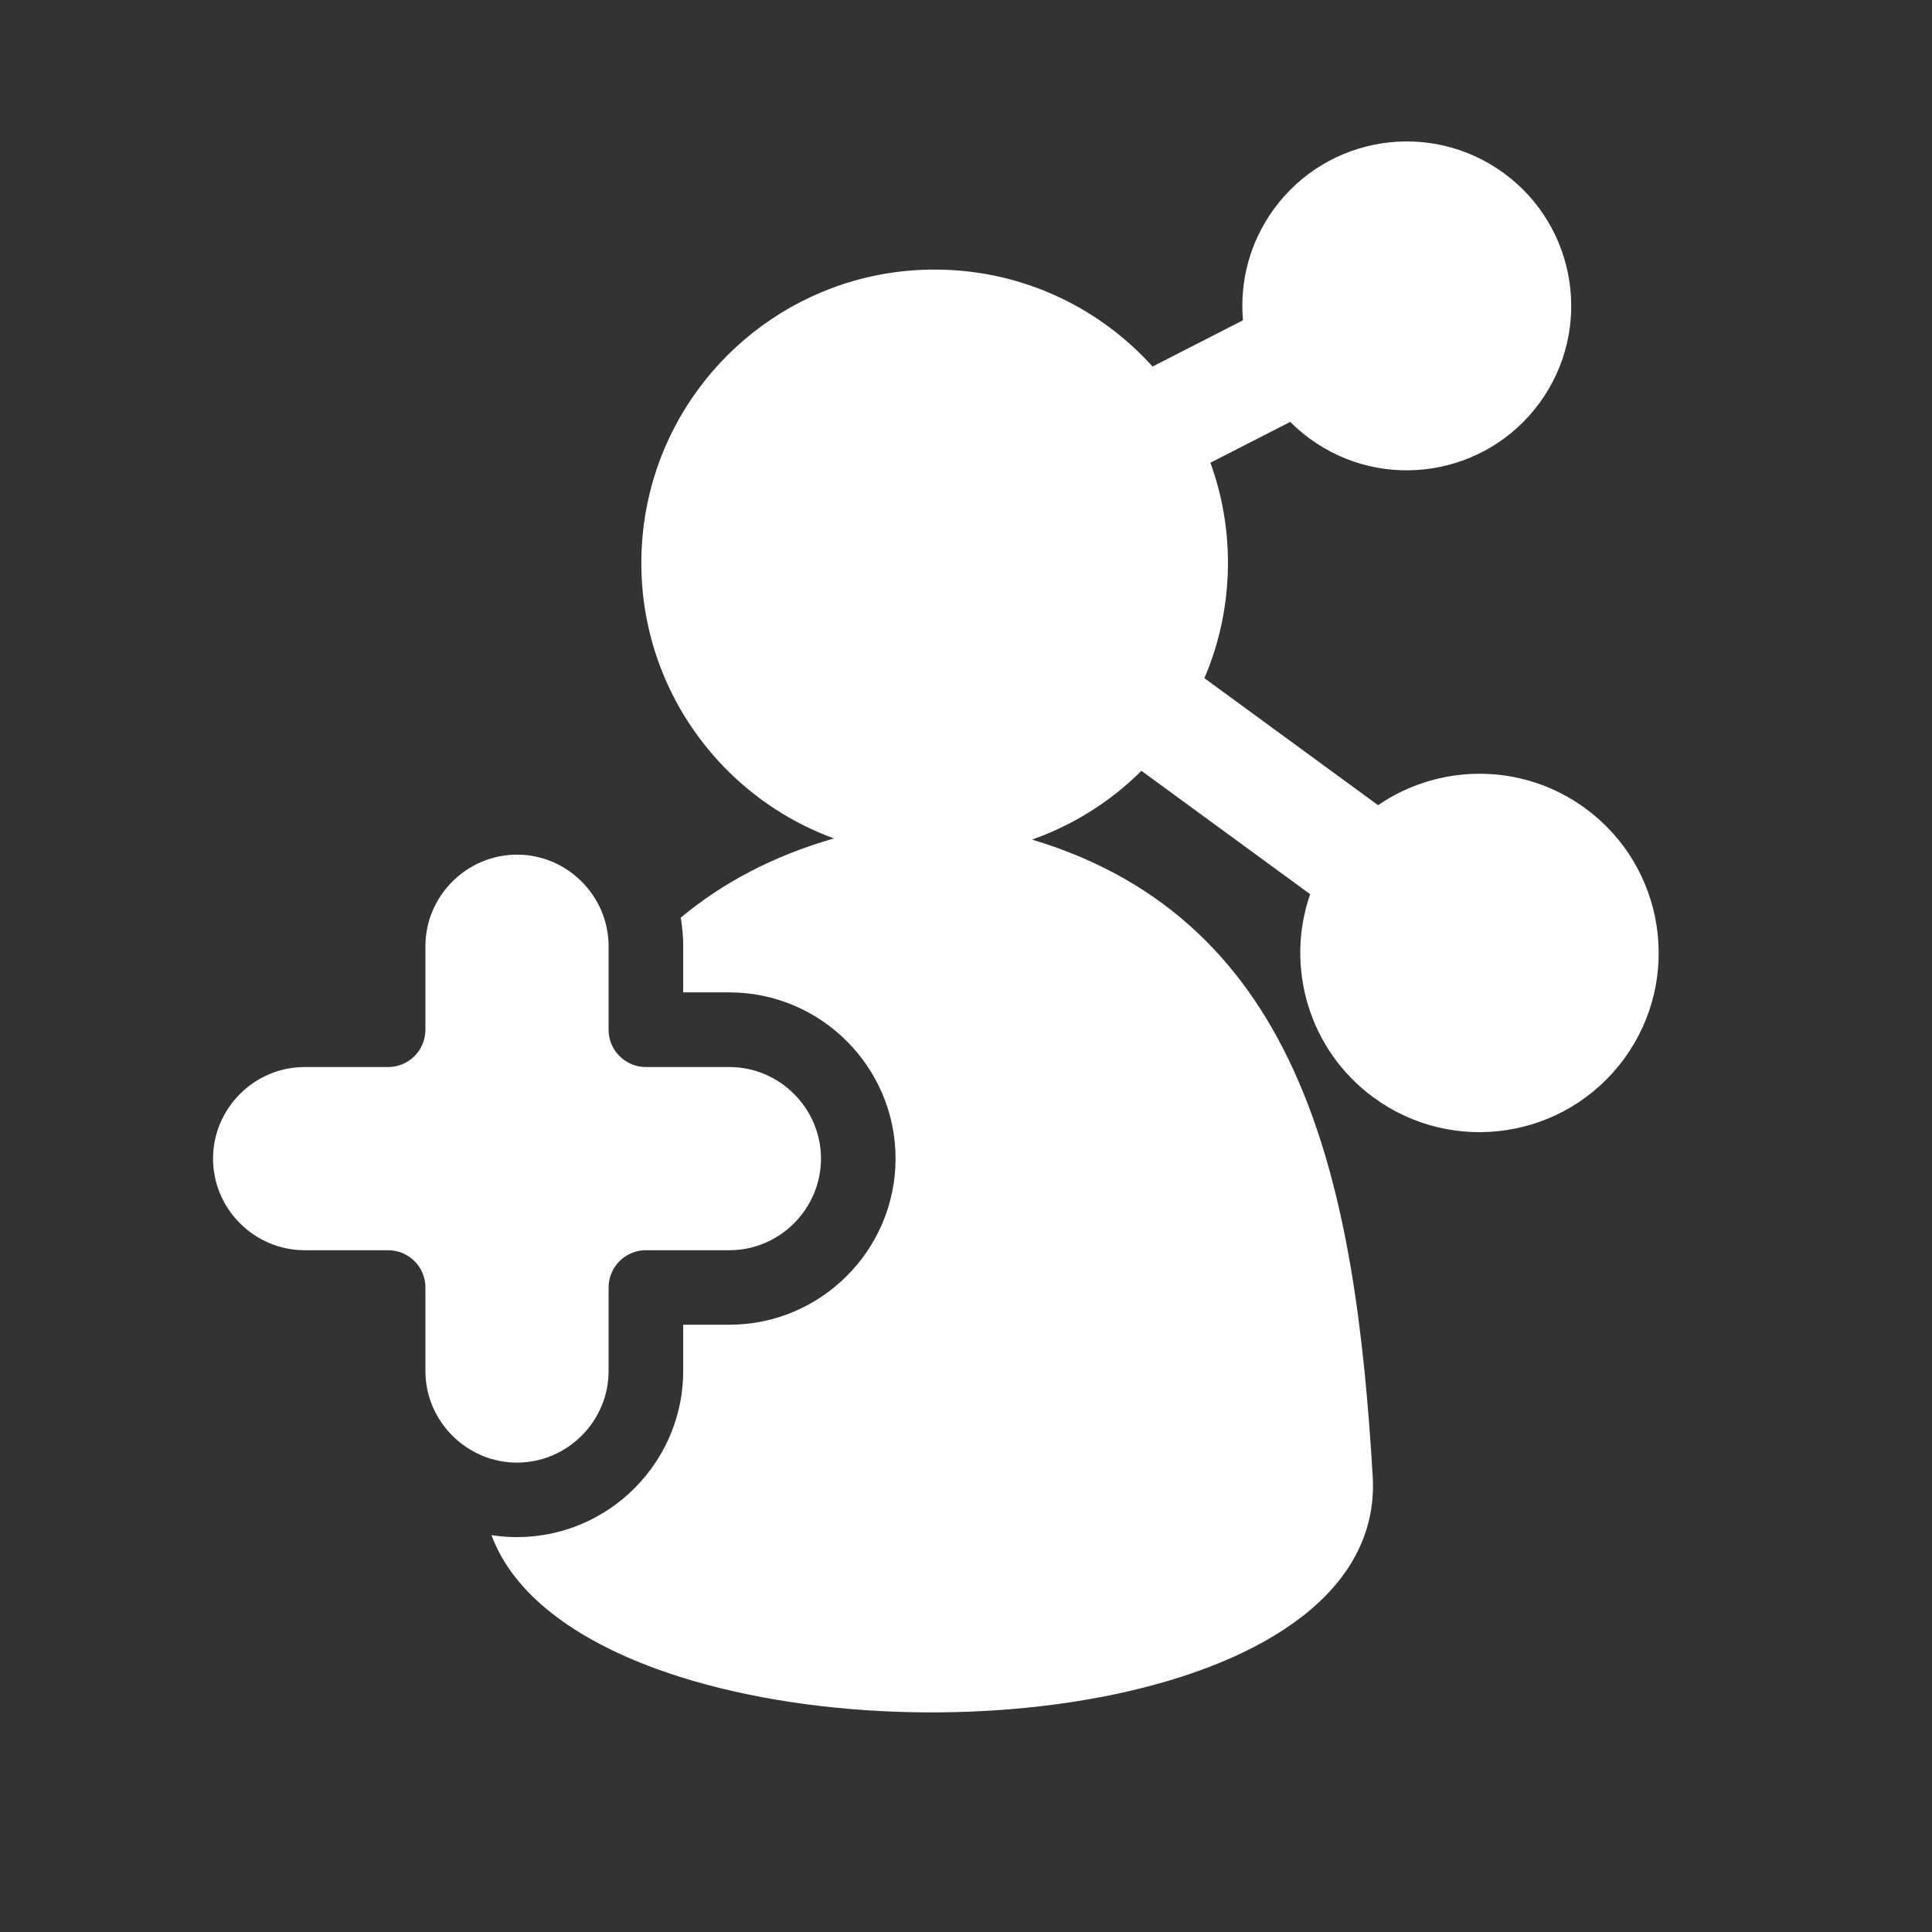
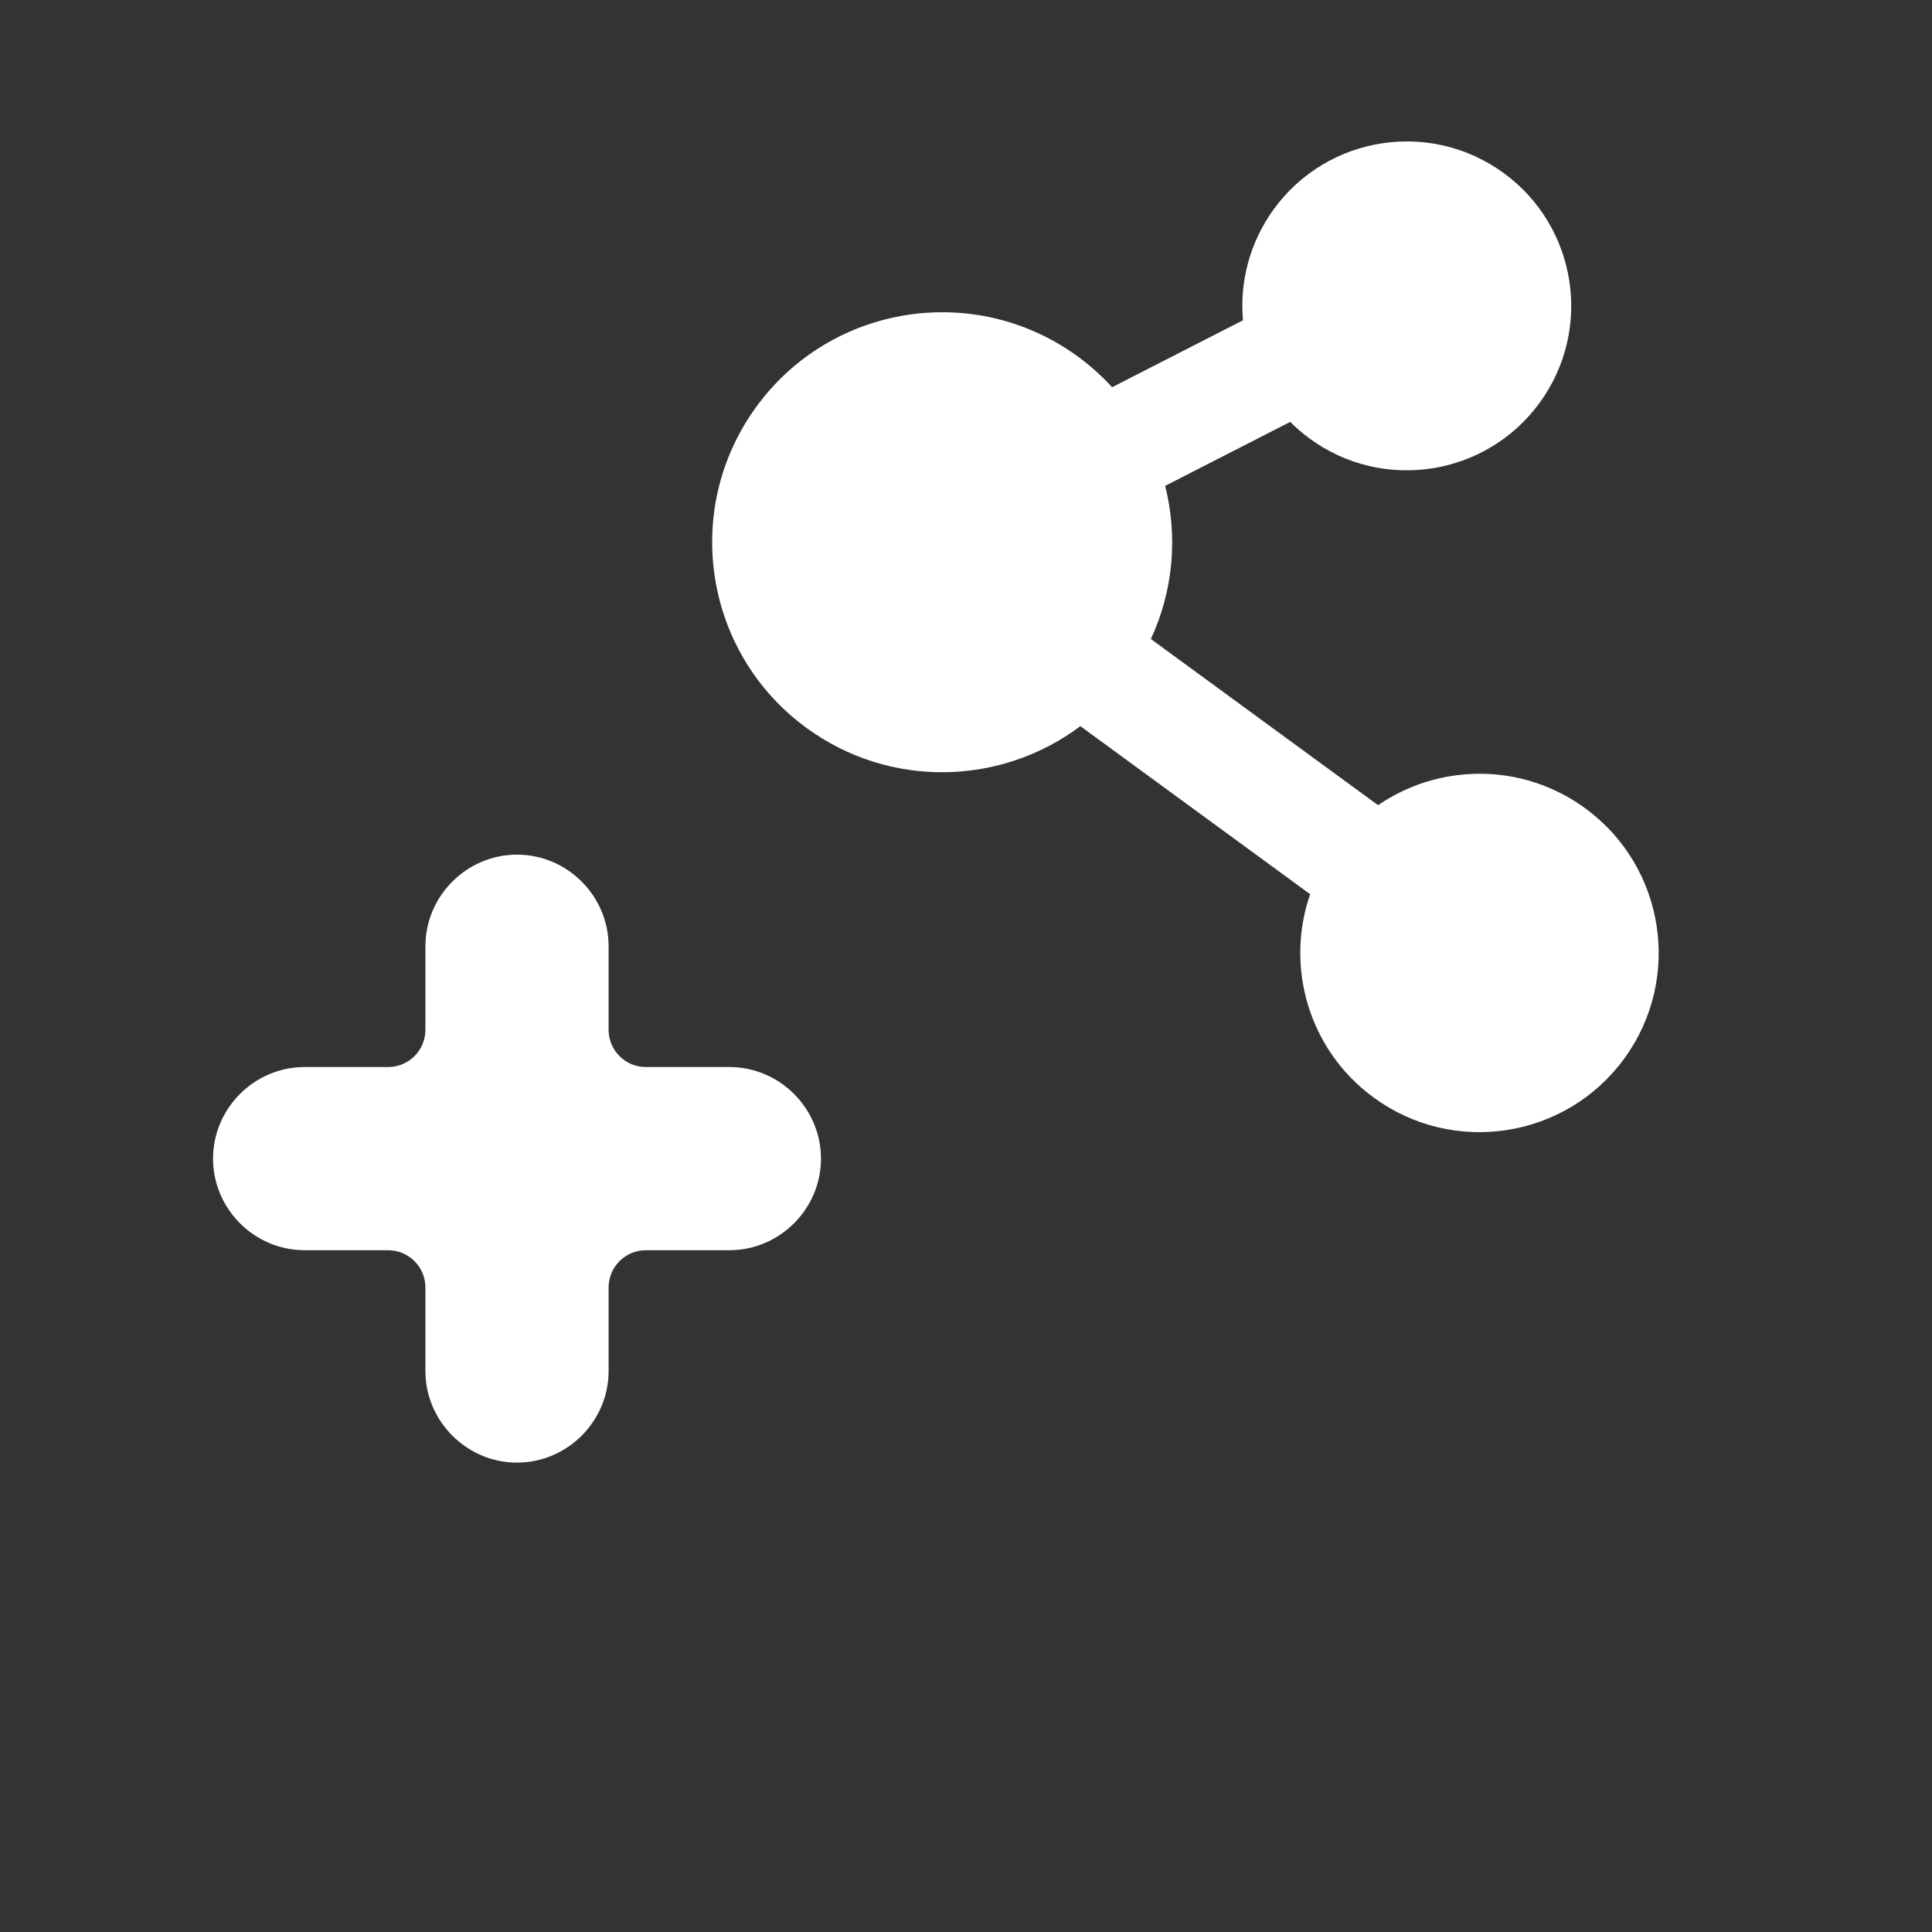
<svg xmlns="http://www.w3.org/2000/svg" version="1.1" id="Layer_1" x="0px" y="0px" width="150px" height="150px" viewBox="0 0 150 150" enable-background="new 0 0 150 150" xml:space="preserve">
  <rect x="0" y="0" width="150" height="150" fill="#333333" stroke="none" />
-   <path fill="#FFFFFF" d="M106.582,114.731c-1.318-22.486-5.284-43.186-26.452-49.545c8.812-3.103,15.149-11.473,15.208-21.351  C95.412,31.26,85.277,21.004,72.7,20.93c-10.115-0.06-18.727,6.484-21.751,15.592c-0.735,2.216-1.141,4.584-1.156,7.046  c-0.014,2.558,0.393,5.018,1.156,7.316c2.187,6.58,7.295,11.834,13.794,14.211c-4.757,1.368-8.666,3.468-11.892,6.151  c0.126,0.72,0.192,1.46,0.192,2.215v3.588h3.588c3.551,0,6.777,1.45,9.114,3.787c2.337,2.337,3.787,5.563,3.787,9.114  s-1.45,6.777-3.787,9.114c-2.337,2.337-5.563,3.787-9.114,3.787h-3.588v3.589c0,2.587-0.771,5.003-2.094,7.027  c-0.491,0.753-1.06,1.452-1.694,2.086c-2.336,2.338-5.563,3.787-9.114,3.787l0,0c-0.674,0-1.336-0.052-1.982-0.152  c1.703,4.613,6.491,8.077,12.79,10.377C71.303,136.995,107.46,132.257,106.582,114.731z" />
  <path fill="#FFFFFF" d="M38.202,113.279l0.009,0.002l0.067,0.02l0.007,0.002l0.001,0.001l0.04,0.01l0.038,0.01l0.006,0.002  l0.033,0.009l0.039,0.01l0.033,0.008l0.006,0.002l0.039,0.009l0.021,0.005l0.017,0.004l0.058,0.013l0.011,0.003l0.011,0.002  l0.003,0.001l0.065,0.014l0.006,0.002h0.003l0.04,0.009l0.04,0.007l0.004,0.002l0.011,0.001l0.064,0.013l0.012,0.002l0.067,0.012  l0.02,0.004h0.001l0.08,0.013l0.008,0.001l0.012,0.002l0.064,0.01l0.011,0.001l0.005,0.001l0.04,0.006l0.042,0.005l0.002,0.001  h0.006l0.072,0.01l0.01,0.001l0.071,0.007l0.019,0.003h0.002l0.079,0.008h0.008l0.014,0.002l0.062,0.005l0.014,0.001l0.007,0.001  h0.009l0.073,0.005l0.001,0.001h0.003l0.078,0.004l0.01,0.001l0.031,0.002l0.042,0.001l0.017,0.001l0.024,0.001l0.041,0.001  l0.026,0.001h0.003l0.084,0.001h0.004l0.008,0.001l0.084,0.001l0,0c1.952,0,3.729-0.802,5.02-2.092  c1.29-1.29,2.091-3.066,2.091-5.019v-6.483c0-1.6,1.296-2.896,2.896-2.896h0.801h5.682c1.952,0,3.729-0.801,5.019-2.091  c1.29-1.29,2.091-3.067,2.091-5.02s-0.801-3.729-2.091-5.02c-1.29-1.29-3.067-2.091-5.019-2.091h-5.682h-0.801  c-1.6,0-2.896-1.296-2.896-2.896v-2.567v-3.916c0-1.953-0.801-3.729-2.091-5.02c-1.291-1.29-3.067-2.091-5.02-2.091l0,0  c-1.952,0-3.729,0.801-5.019,2.091c-1.291,1.29-2.092,3.066-2.092,5.02v6.483c0,1.6-1.295,2.896-2.896,2.896h-6.483  c-1.953,0-3.729,0.801-5.02,2.091c-1.289,1.29-2.09,3.067-2.09,5.02s0.801,3.729,2.09,5.02c1.291,1.29,3.067,2.091,5.02,2.091h6.483  c1.6,0,2.896,1.297,2.896,2.896v6.483c0,1.952,0.801,3.729,2.092,5.019c0.701,0.702,1.547,1.259,2.487,1.621l0.029,0.011  l0.008,0.003l0.037,0.015l0.022,0.008l0.015,0.006l0.037,0.014l0.03,0.011l0.007,0.002l0.038,0.014l0.037,0.013l0.038,0.013  l0.038,0.013l0.007,0.002l0.005,0.001l0.059,0.02l0.037,0.012l0.006,0.002l0.038,0.012l0.022,0.006l0.017,0.005l0.038,0.012  L38.202,113.279z" />
  <path fill-rule="evenodd" clip-rule="evenodd" fill="#FFFFFF" d="M126.098,82.2c4.535-6.202,3.184-14.907-3.018-19.443  c-4.896-3.581-11.354-3.491-16.087-0.243l-17.64-12.901c1.76-3.786,2.092-7.992,1.109-11.891l9.105-4.656l0.605-0.31  c0.463,0.464,0.968,0.898,1.514,1.298c5.691,4.162,13.679,2.923,17.842-2.769c4.162-5.691,2.922-13.679-2.77-17.841  s-13.678-2.923-17.841,2.769c-1.901,2.601-2.675,5.68-2.412,8.655l-0.314,0.16l-9.848,5.035c-0.788-0.862-1.673-1.659-2.652-2.376  c-7.96-5.821-19.131-4.088-24.954,3.872c-5.821,7.96-4.087,19.132,3.873,24.953c6.501,4.755,15.146,4.469,21.268-0.134  l17.841,13.048c-1.953,5.625-0.121,12.093,4.935,15.79C112.857,89.753,121.562,88.402,126.098,82.2z" />
</svg>